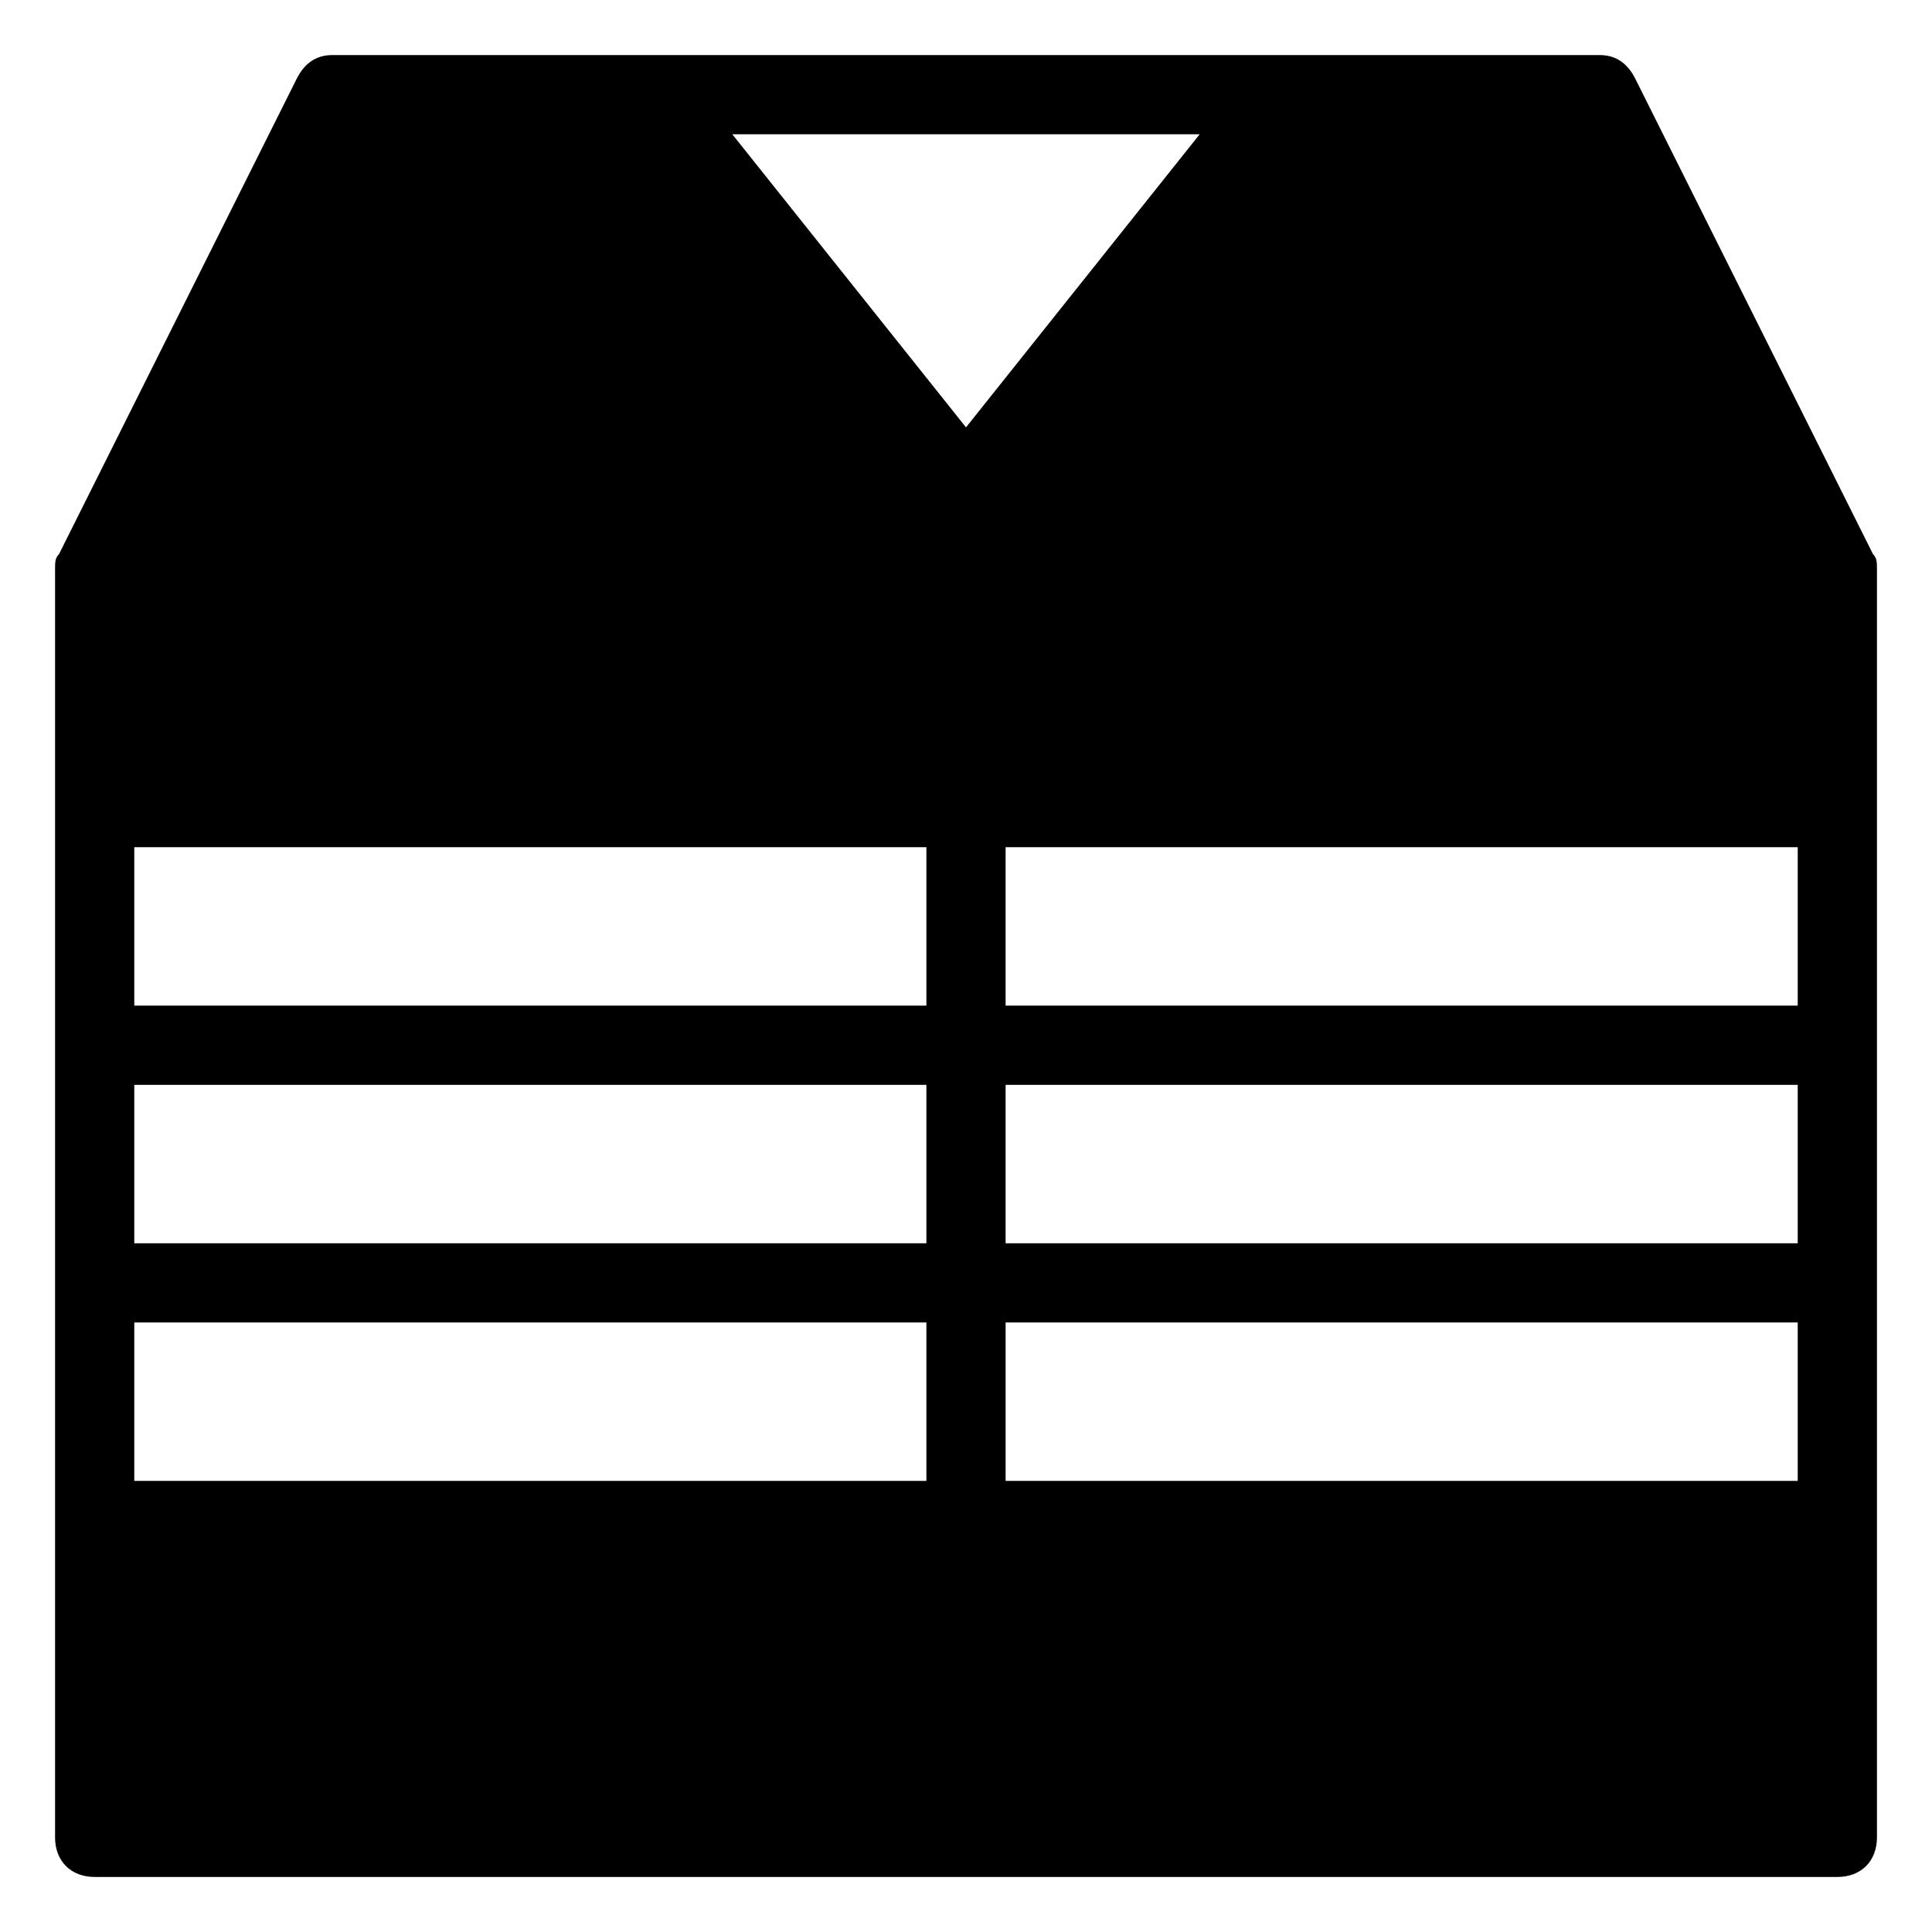
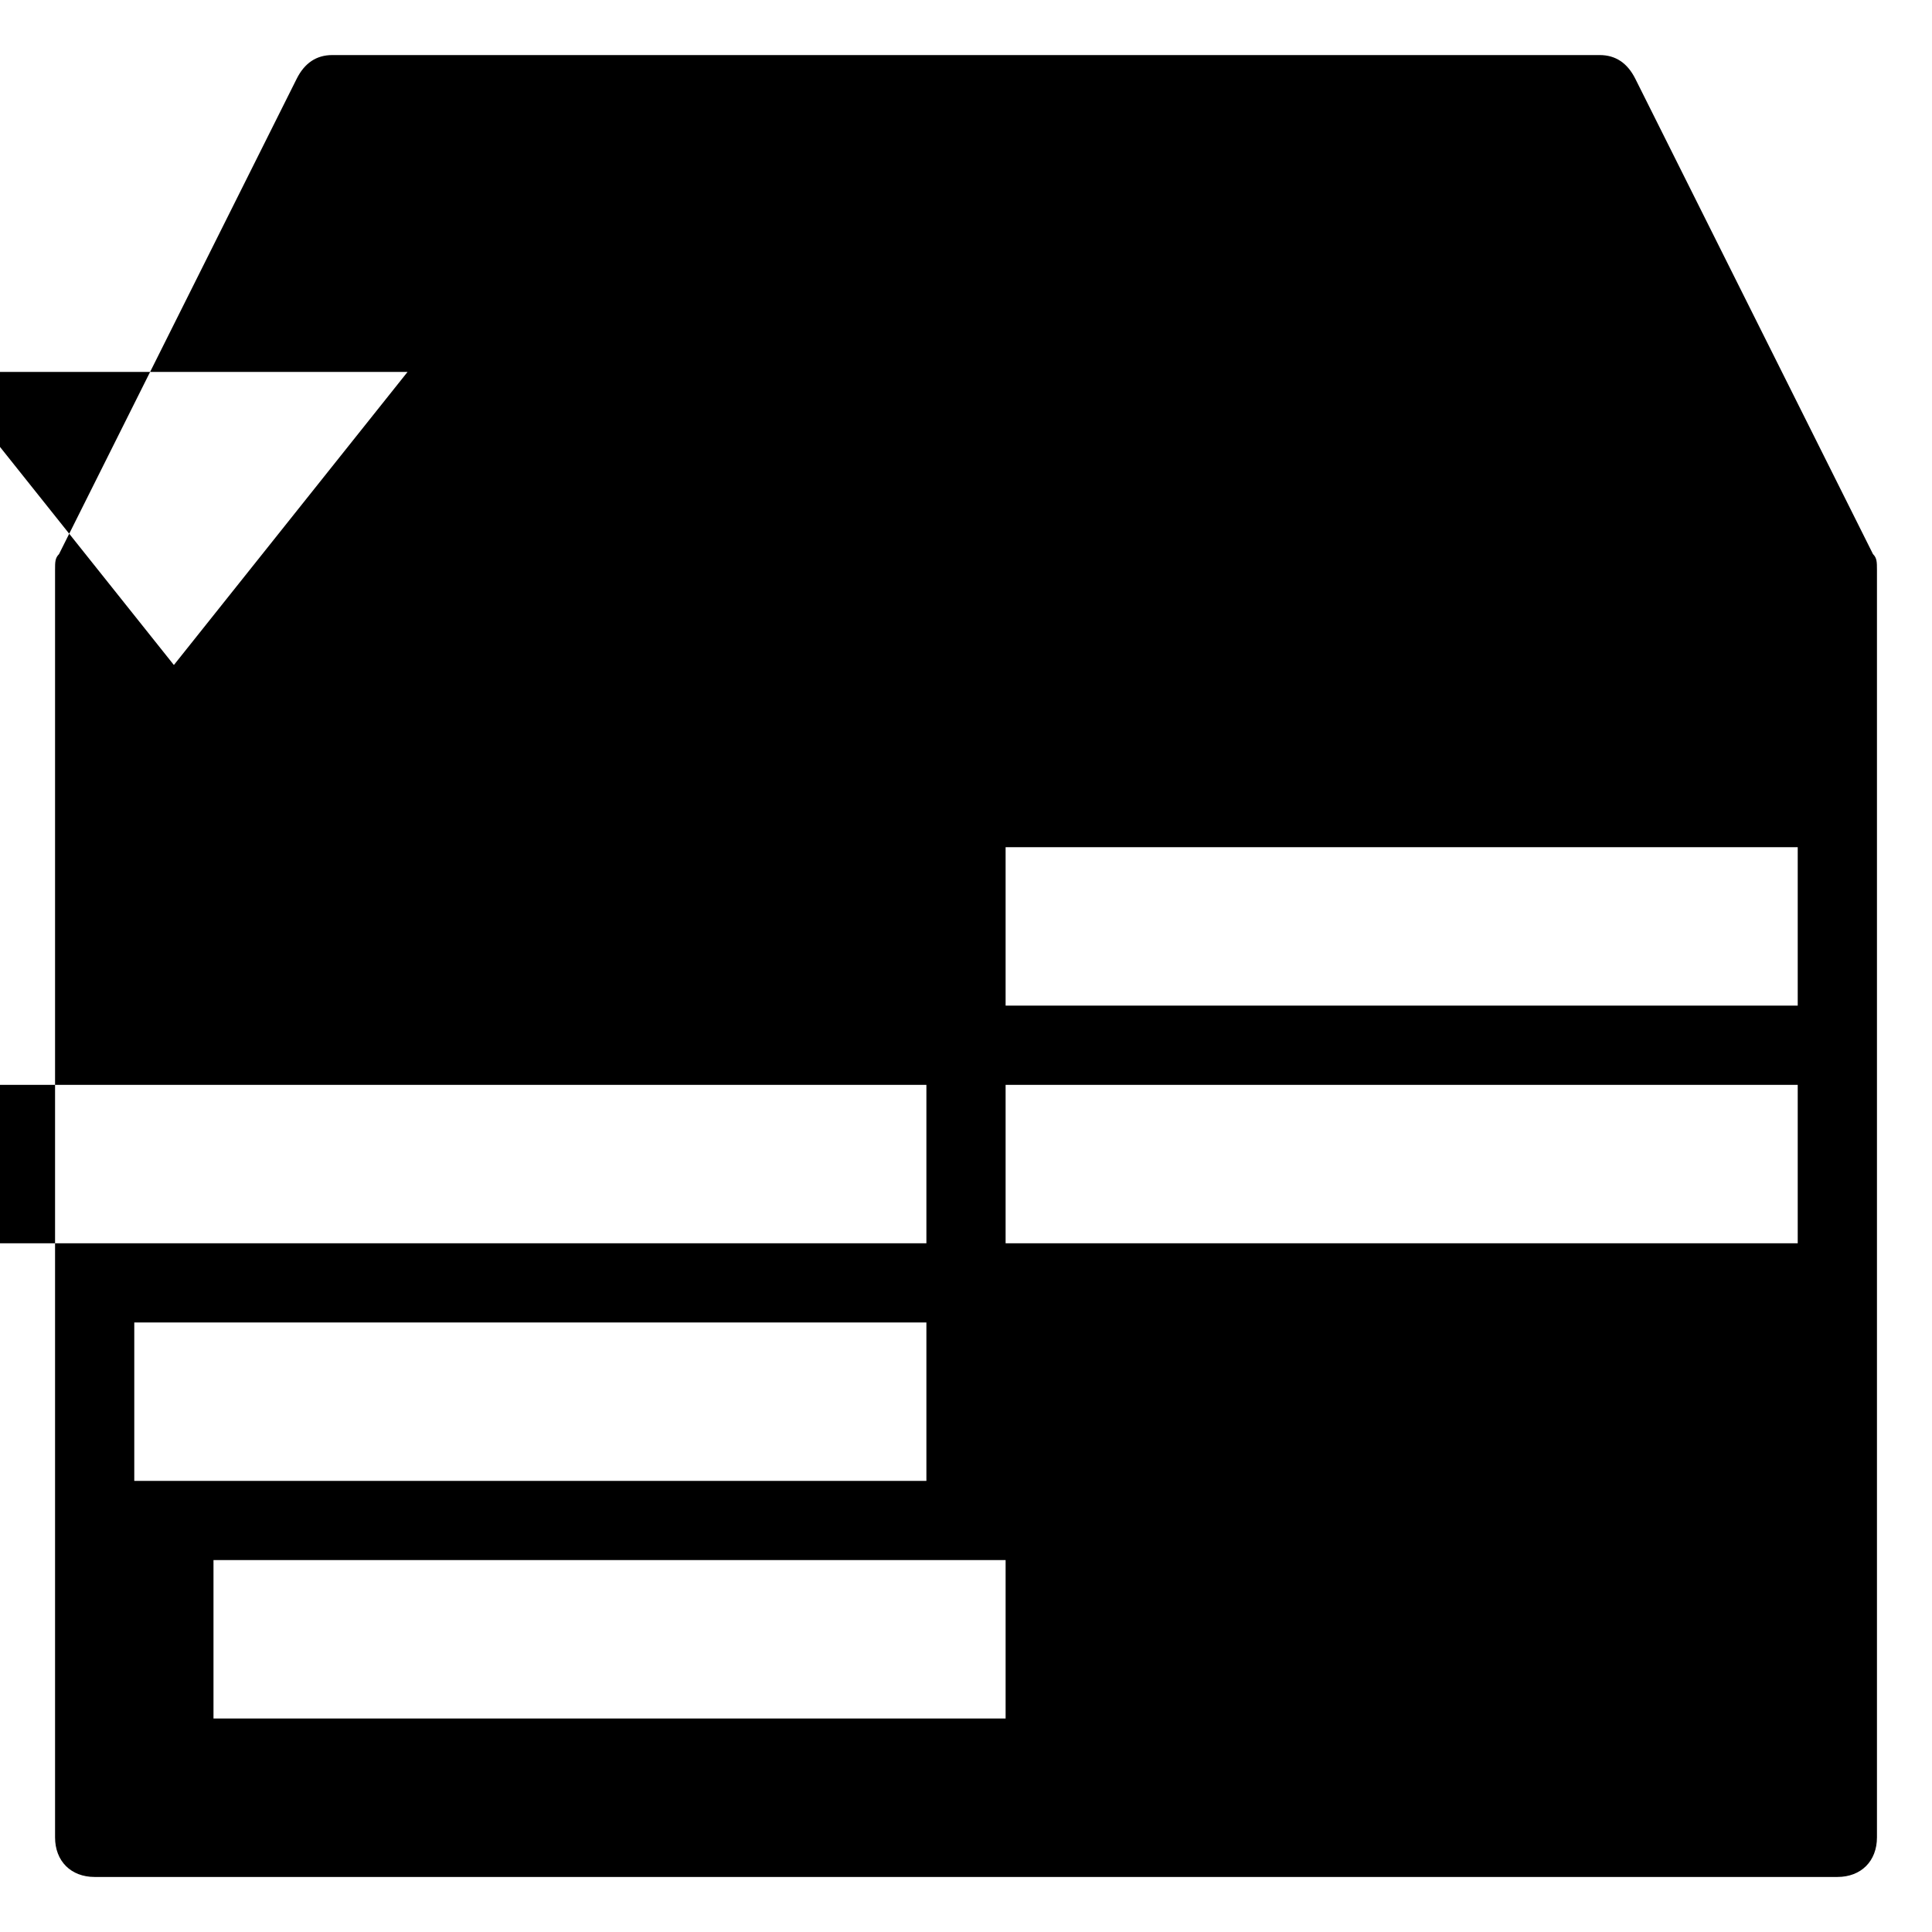
<svg xmlns="http://www.w3.org/2000/svg" fill="#000000" width="800px" height="800px" version="1.1" viewBox="144 144 512 512">
-   <path d="m640.36 290.84-62.977-125.95c-2.102-4.199-5.25-6.297-9.449-6.297h-335.87c-4.199 0-7.348 2.098-9.445 6.297l-62.977 125.95c-1.051 1.051-1.051 2.098-1.051 4.199v335.88c0 6.297 4.199 10.496 10.496 10.496h461.83c6.297 0 10.496-4.199 10.496-10.496v-335.88c-0.004-2.102-0.004-3.148-1.051-4.199zm-19.945 119.66h-209.92v-41.984h209.92zm0 62.977h-209.92v-41.984h209.92zm-230.91 62.973h-209.92v-41.984h209.92zm-209.92-62.973v-41.984h209.92v41.984zm209.92-62.977h-209.92v-41.984h209.92zm20.992 83.965h209.92v41.984h-209.92zm51.43-314.88-61.926 77.672-61.93-77.672z" />
+   <path d="m640.36 290.84-62.977-125.95c-2.102-4.199-5.25-6.297-9.449-6.297h-335.87c-4.199 0-7.348 2.098-9.445 6.297l-62.977 125.95c-1.051 1.051-1.051 2.098-1.051 4.199v335.88c0 6.297 4.199 10.496 10.496 10.496h461.83c6.297 0 10.496-4.199 10.496-10.496v-335.88c-0.004-2.102-0.004-3.148-1.051-4.199zm-19.945 119.66h-209.92v-41.984h209.92zm0 62.977h-209.92v-41.984h209.92zm-230.91 62.973h-209.92v-41.984h209.92zm-209.92-62.973v-41.984h209.92v41.984zh-209.92v-41.984h209.92zm20.992 83.965h209.92v41.984h-209.92zm51.43-314.88-61.926 77.672-61.93-77.672z" />
</svg>